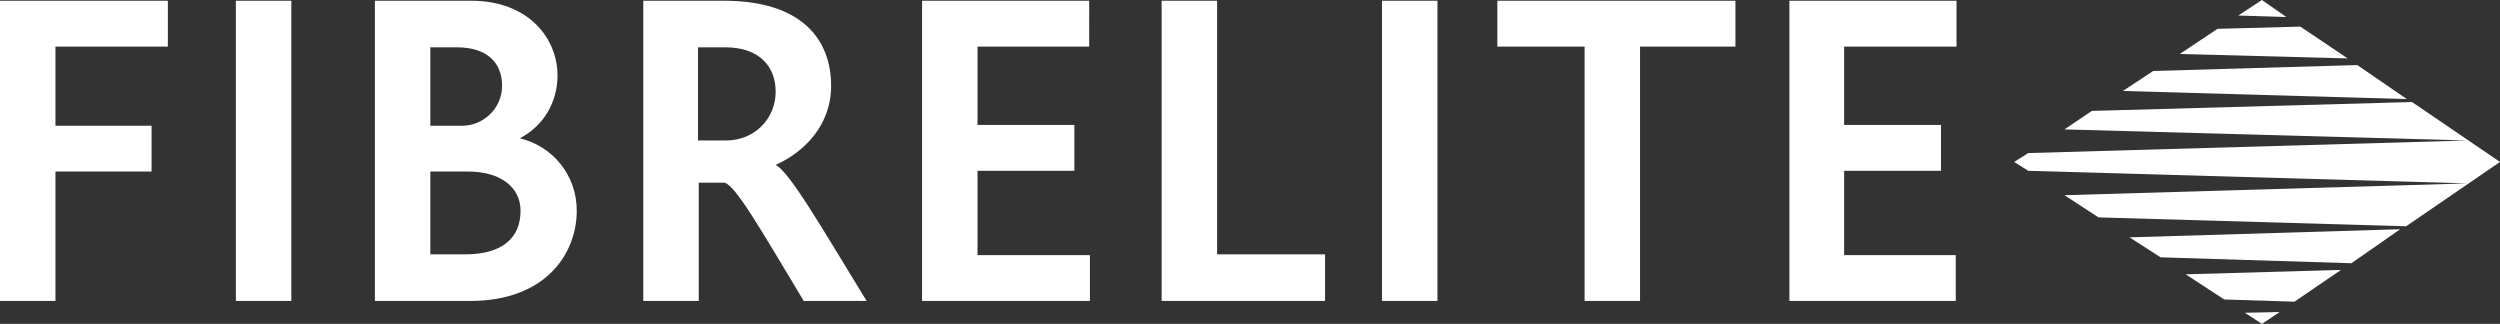
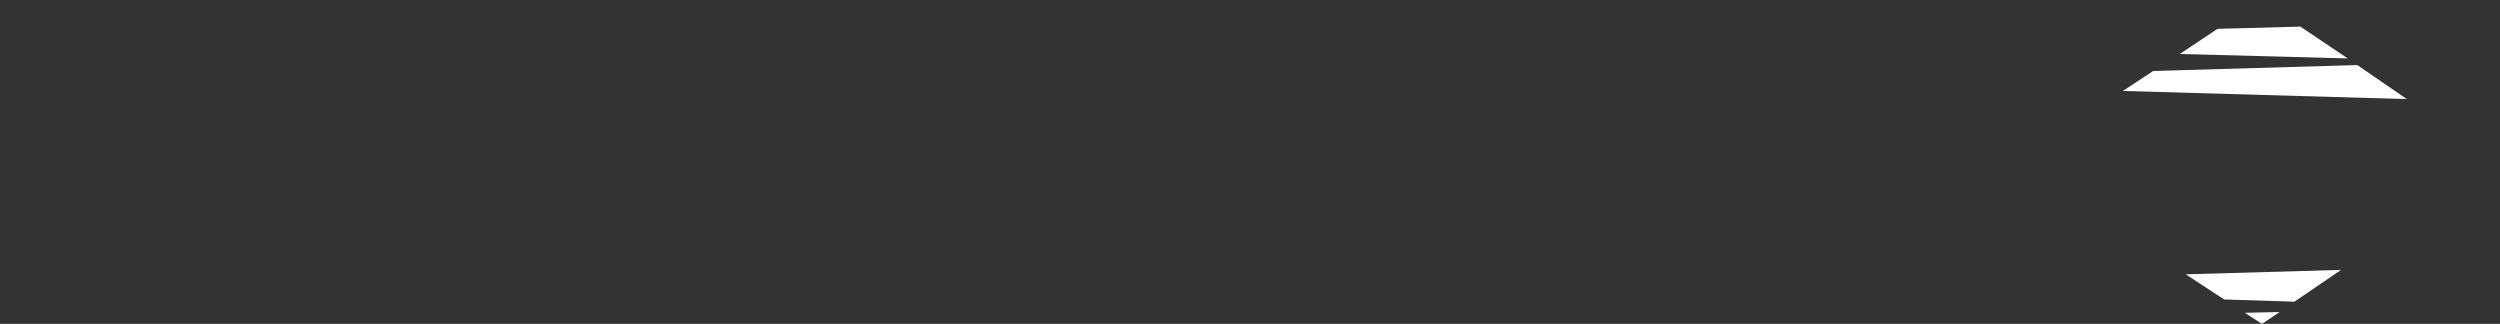
<svg xmlns="http://www.w3.org/2000/svg" id="Layer_1" x="0px" y="0px" viewBox="0 0 338.1 43.8" style="enable-background:new 0 0 338.1 43.8;" xml:space="preserve">
  <rect x="0" y="0" width="338.1" height="43.8" fill="#333333" stroke="none" />
  <style type="text/css">	.st0{fill:#FFFFFF;}</style>
  <g>
-     <path class="st0" d="M22.7,0.1H0v40.6h7.5V23.2h13l0-6.2h-13V6.3h15.2V0.1z M31.9,40.7h7.5V0.1h-7.5V40.7z M70.4,28.5  c0,3.7-2.5,5.9-7.5,5.9h-4.7V23.2h5.1C67.8,23.2,70.4,25.4,70.4,28.5 M67.9,11.6c0,3.2-2.7,5.4-5.3,5.4h-4.4V6.4h3.6  C65.9,6.4,67.9,8.5,67.9,11.6 M70.3,18.7L70.3,18.7c3.3-1.7,5.1-5,5.1-8.5c0-4.9-3.8-10.1-11.7-10.1H50.7v40.6h12.9  c10.2,0,14.4-6.4,14.4-12.2C78,23.7,74.8,19.8,70.3,18.7 M104.9,12.4c0,3.7-2.9,6.6-6.7,6.6h-3.8V6.4h3.7  C102.8,6.4,104.9,9.1,104.9,12.4 M104.9,22.3L104.9,22.3c3.8-1.7,7.5-5.3,7.5-10.7c0-6.2-3.9-11.5-14.5-11.5H87v40.6h7.5v-16h3.5  c1.5,0.5,4.4,5.5,10.7,16h8.5C110.9,30.4,106.8,23.3,104.9,22.3 M147.4,40.7v-6.2v0h-15.2V23.1h13.1l0-6.2h-13.1V6.3h15.1V0.1  h-22.6v40.6H147.4z M179.2,40.7l0-6.3h-14.6V0.1h-7.5v40.6H179.2z M186.9,40.7h7.5V0.1h-7.5V40.7z M234.7,0.1h-32.2v6.2h11.8v34.4  h7.5V6.3h12.9L234.7,0.1z M264.6,0.1H242v40.6h22.5v-6.2h-15.1V23.1h13.1v-6.2h-13.1V6.3h15.2V0.1z" />
    <g>
      <polygon class="st0" points="310.3,40.8 316.6,36.5 295.6,37.1 300.8,40.5   " />
-       <polygon class="st0" points="288,32.1 292.2,34.8 318,35.6 324.6,31   " />
-       <polygon class="st0" points="326.2,13.8 282.9,15 279.2,17.5 333.7,19 274.3,20.7 272.4,21.9 274.3,23.1 333.7,24.8 279.2,26.4    283.8,29.4 325.4,30.6 338.1,21.9   " />
      <polygon class="st0" points="325.5,13.4 318.8,8.8 291.2,9.6 287.1,12.3   " />
      <polygon class="st0" points="303.6,42.3 305.9,43.8 308.3,42.2   " />
      <polygon class="st0" points="294.8,7.3 317.5,7.9 311.1,3.6 299.9,3.9   " />
-       <polygon class="st0" points="302.7,2.1 309.2,2.3 305.9,0   " />
    </g>
  </g>
</svg>